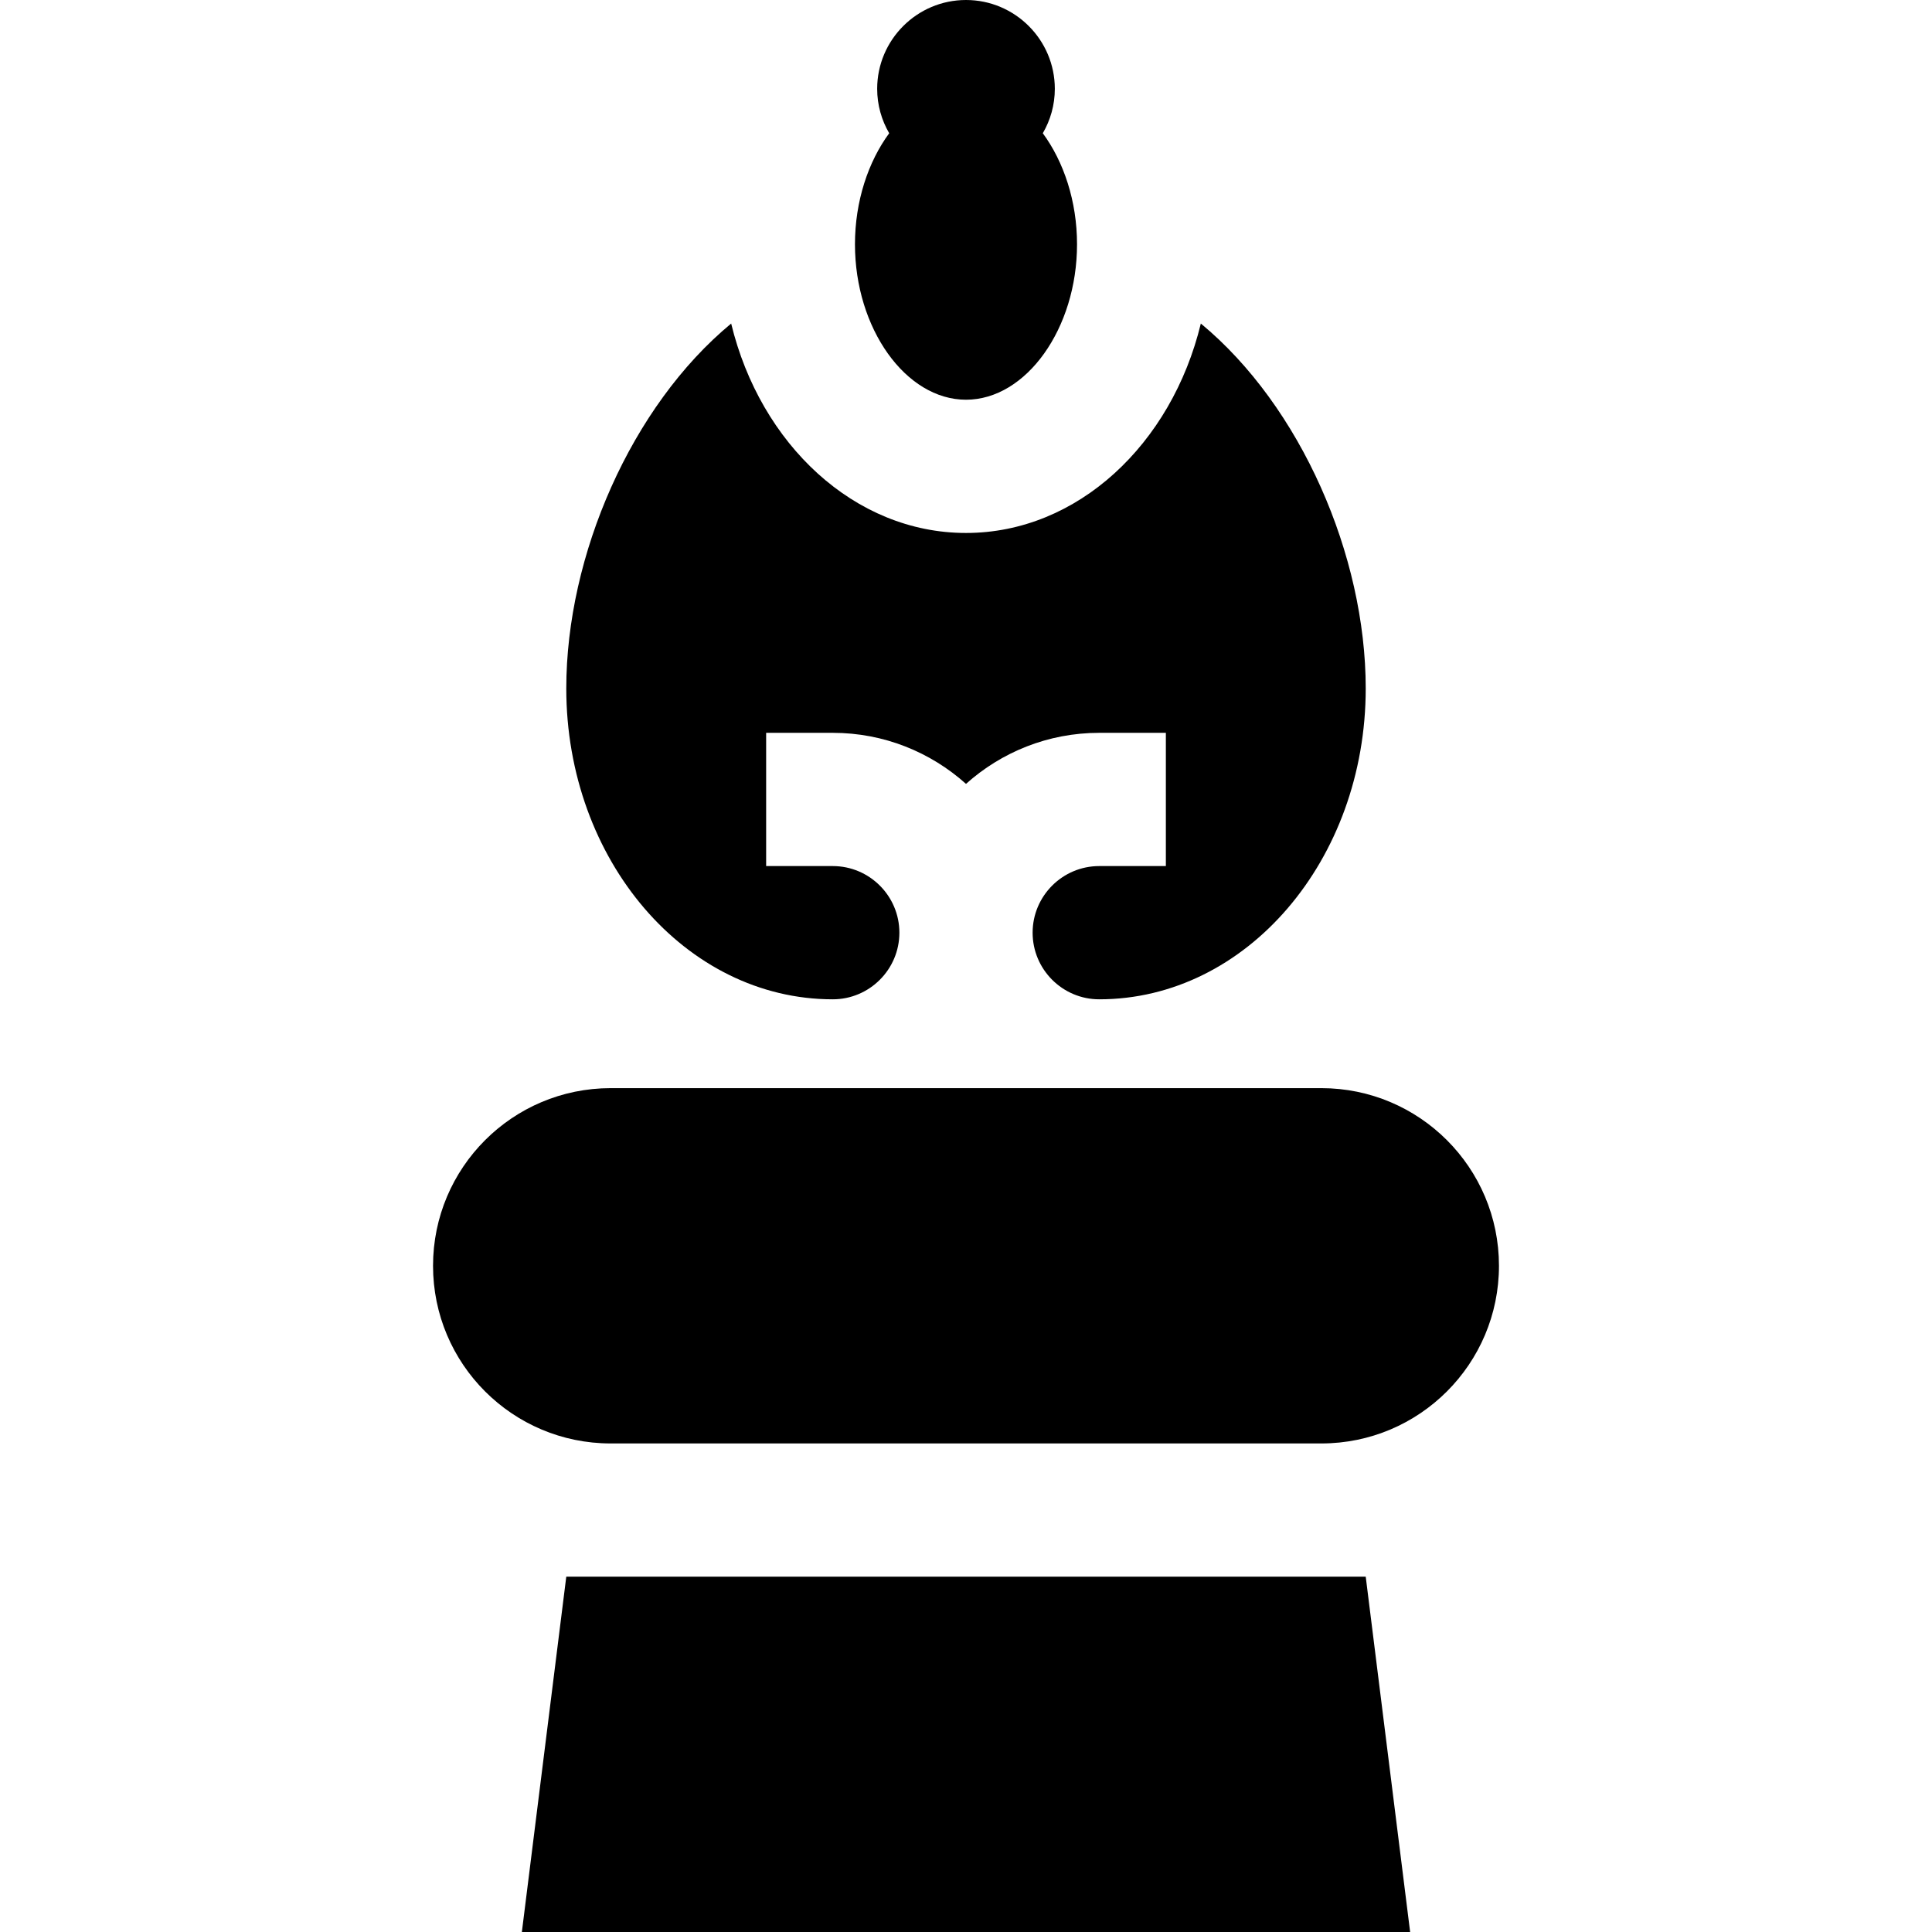
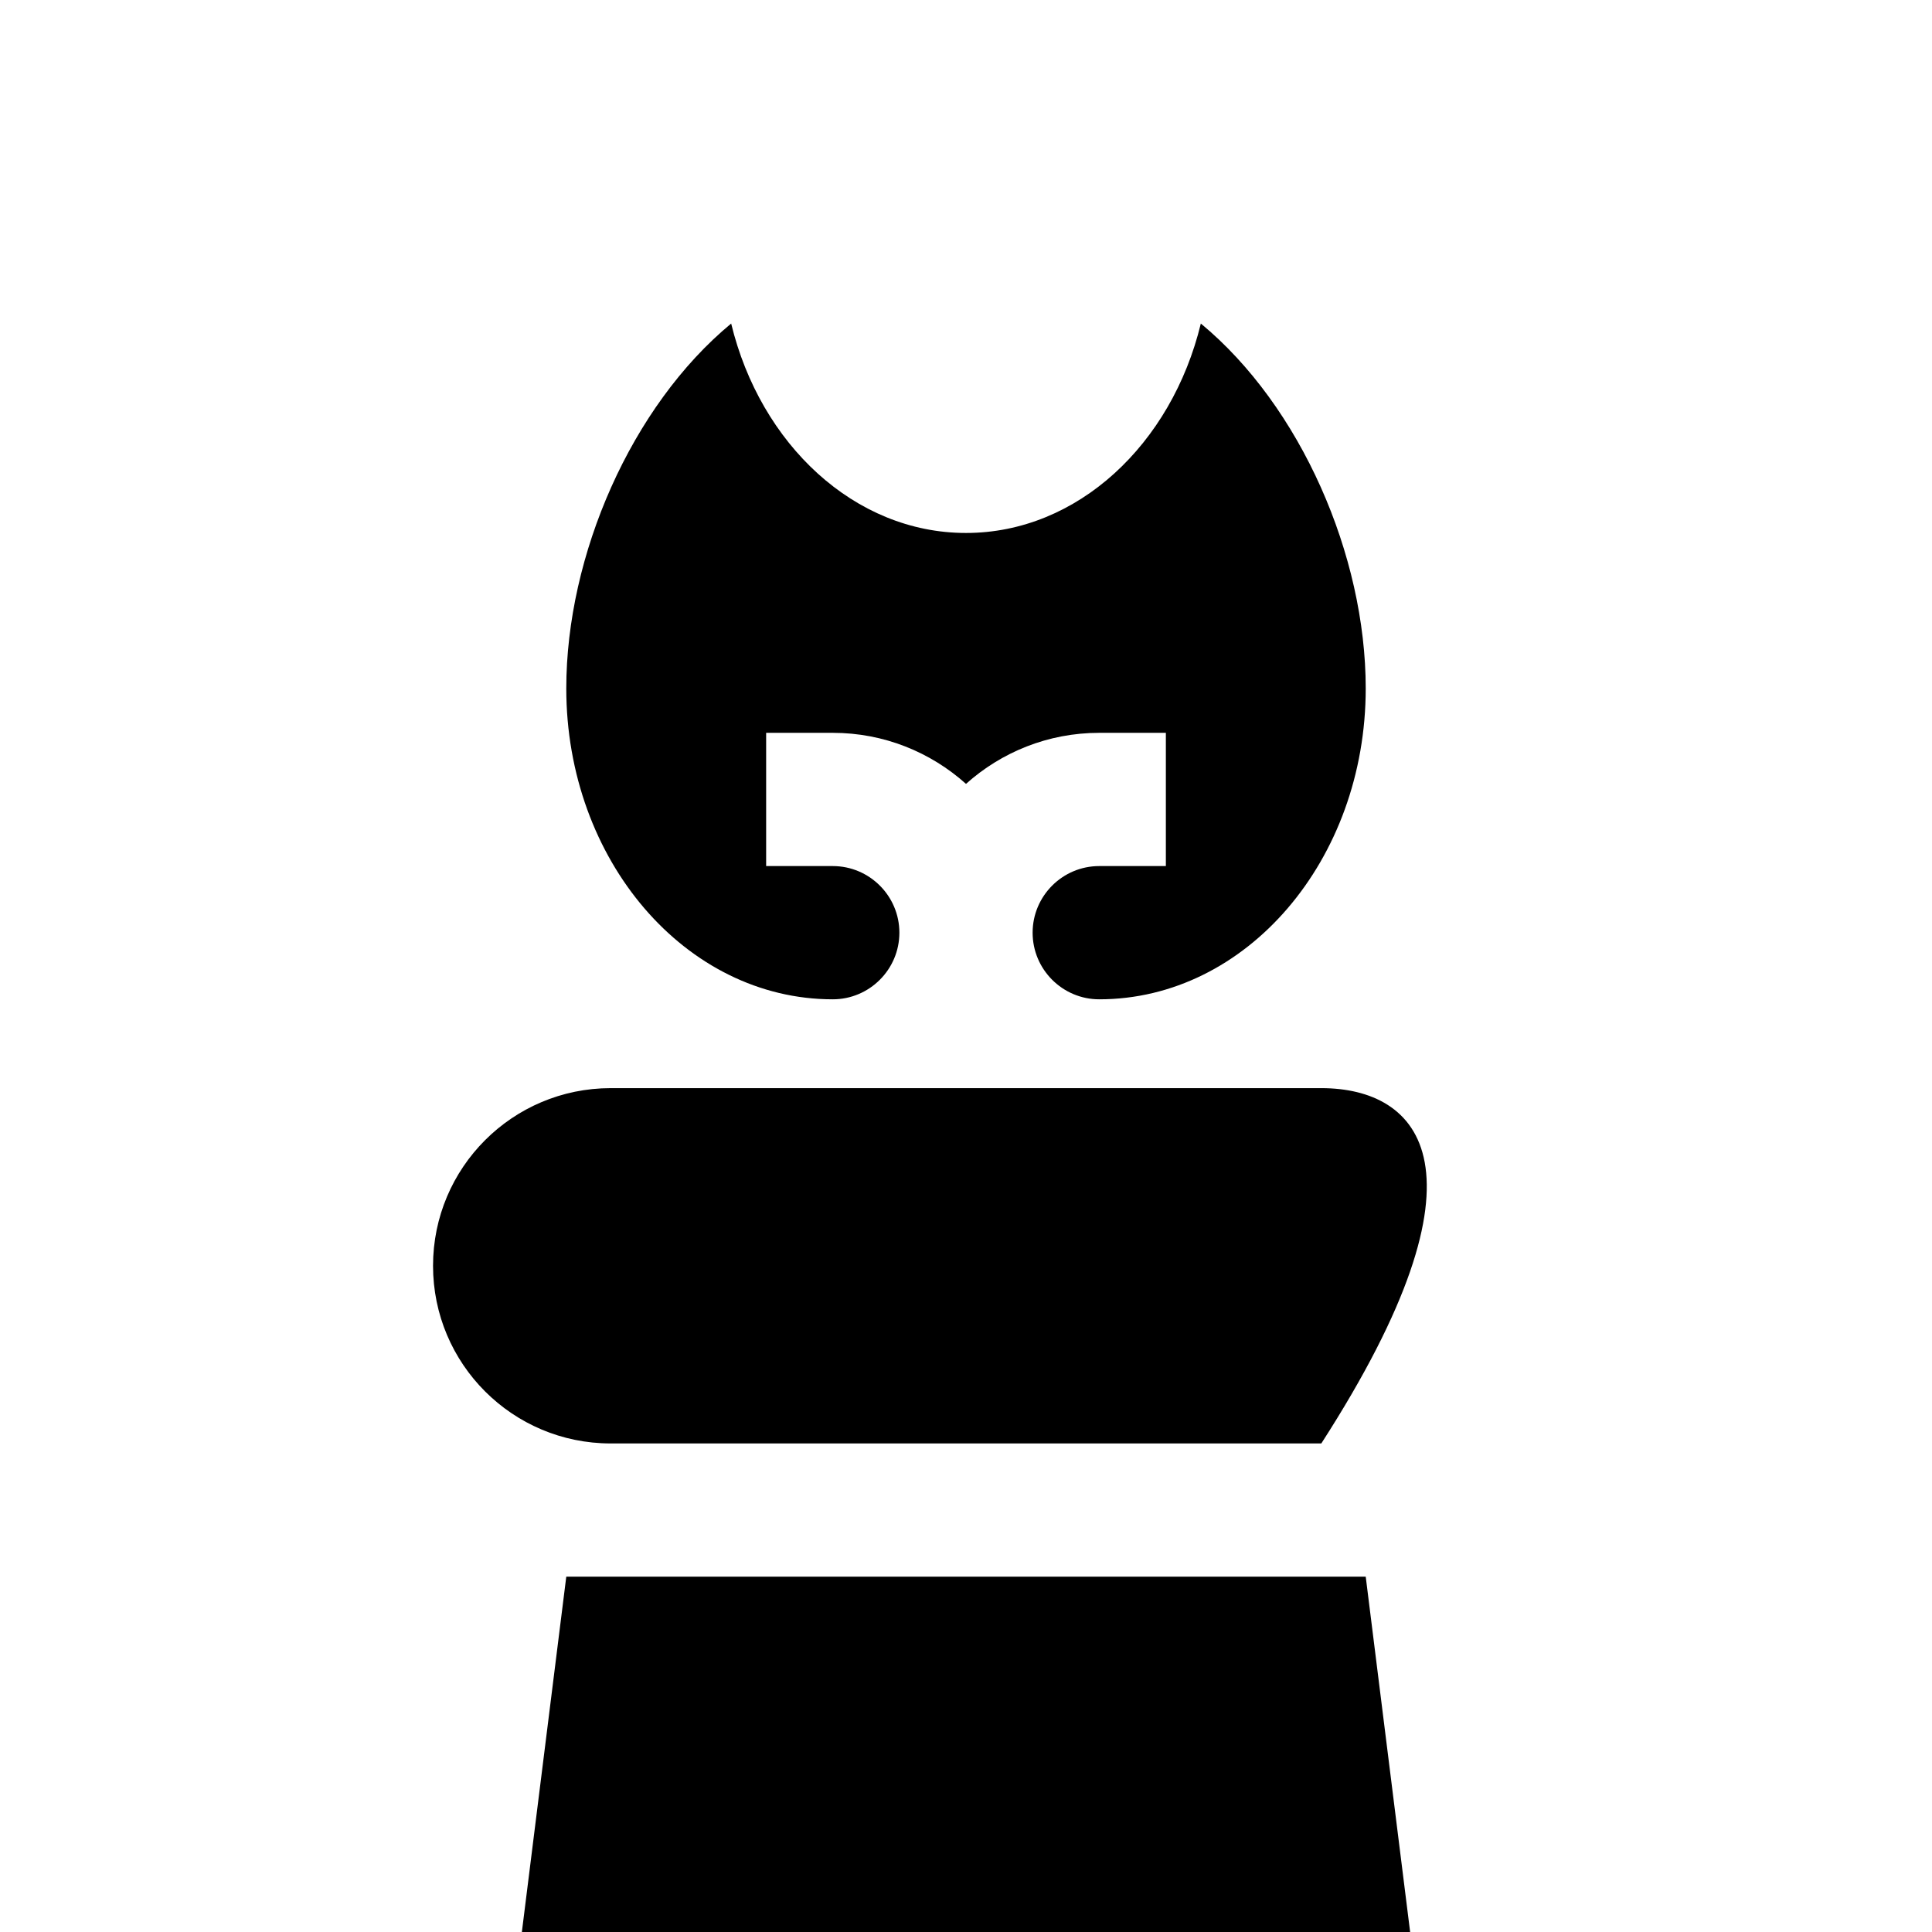
<svg xmlns="http://www.w3.org/2000/svg" version="1.1" id="Layer_1" x="0px" y="0px" viewBox="0 0 512 512" style="enable-background:new 0 0 512 512;" xml:space="preserve">
  <g>
    <g>
      <polygon points="361.931,417.839 150.069,417.839 138.299,512 373.701,512   " />
    </g>
  </g>
  <g>
    <g>
-       <path d="M350.161,288.368H161.839c-26.001,0-47.08,21.078-47.08,47.081c0,26.003,21.079,47.08,47.08,47.08h188.322    c26.001,0,47.081-21.078,47.081-47.08C397.241,309.446,376.162,288.368,350.161,288.368z" />
+       <path d="M350.161,288.368H161.839c-26.001,0-47.08,21.078-47.08,47.081c0,26.003,21.079,47.08,47.08,47.08h188.322    C397.241,309.446,376.162,288.368,350.161,288.368z" />
    </g>
  </g>
  <g>
    <g>
-       <path d="M276.354,35.31c2.013-3.466,3.186-7.48,3.186-11.77C279.54,10.56,268.98,0,256,0c-12.975,0-23.536,10.558-23.54,23.54    c0,4.29,1.172,8.304,3.185,11.772c-5.557,7.542-9.07,18.027-9.07,29.423c0,22.33,13.476,41.195,29.425,41.195    c15.95,0,29.425-18.865,29.425-41.195C285.425,53.34,281.911,42.855,276.354,35.31z" />
-     </g>
+       </g>
  </g>
  <g>
    <g>
      <path d="M318.234,85.741c-7.745,32.001-32.703,55.501-62.234,55.501s-54.49-23.5-62.234-55.501    c-26.48,21.901-43.697,61.451-43.697,96.696c0,45.503,31.618,82.391,70.621,82.391c9.735,0,17.655-7.92,17.655-17.655    s-7.92-17.655-17.655-17.655h-17.655v-35.31h17.655c13.556,0,25.932,5.125,35.31,13.53c9.378-8.406,21.755-13.53,35.31-13.53    h17.655v35.31H291.31c-9.735,0-17.655,7.92-17.655,17.655s7.92,17.655,17.655,17.655c39.003,0,70.621-36.888,70.621-82.391    C361.931,147.191,344.715,107.644,318.234,85.741z" />
    </g>
  </g>
  <g>
</g>
  <g>
</g>
  <g>
</g>
  <g>
</g>
  <g>
</g>
  <g>
</g>
  <g>
</g>
  <g>
</g>
  <g>
</g>
  <g>
</g>
  <g>
</g>
  <g>
</g>
  <g>
</g>
  <g>
</g>
  <g>
</g>
</svg>